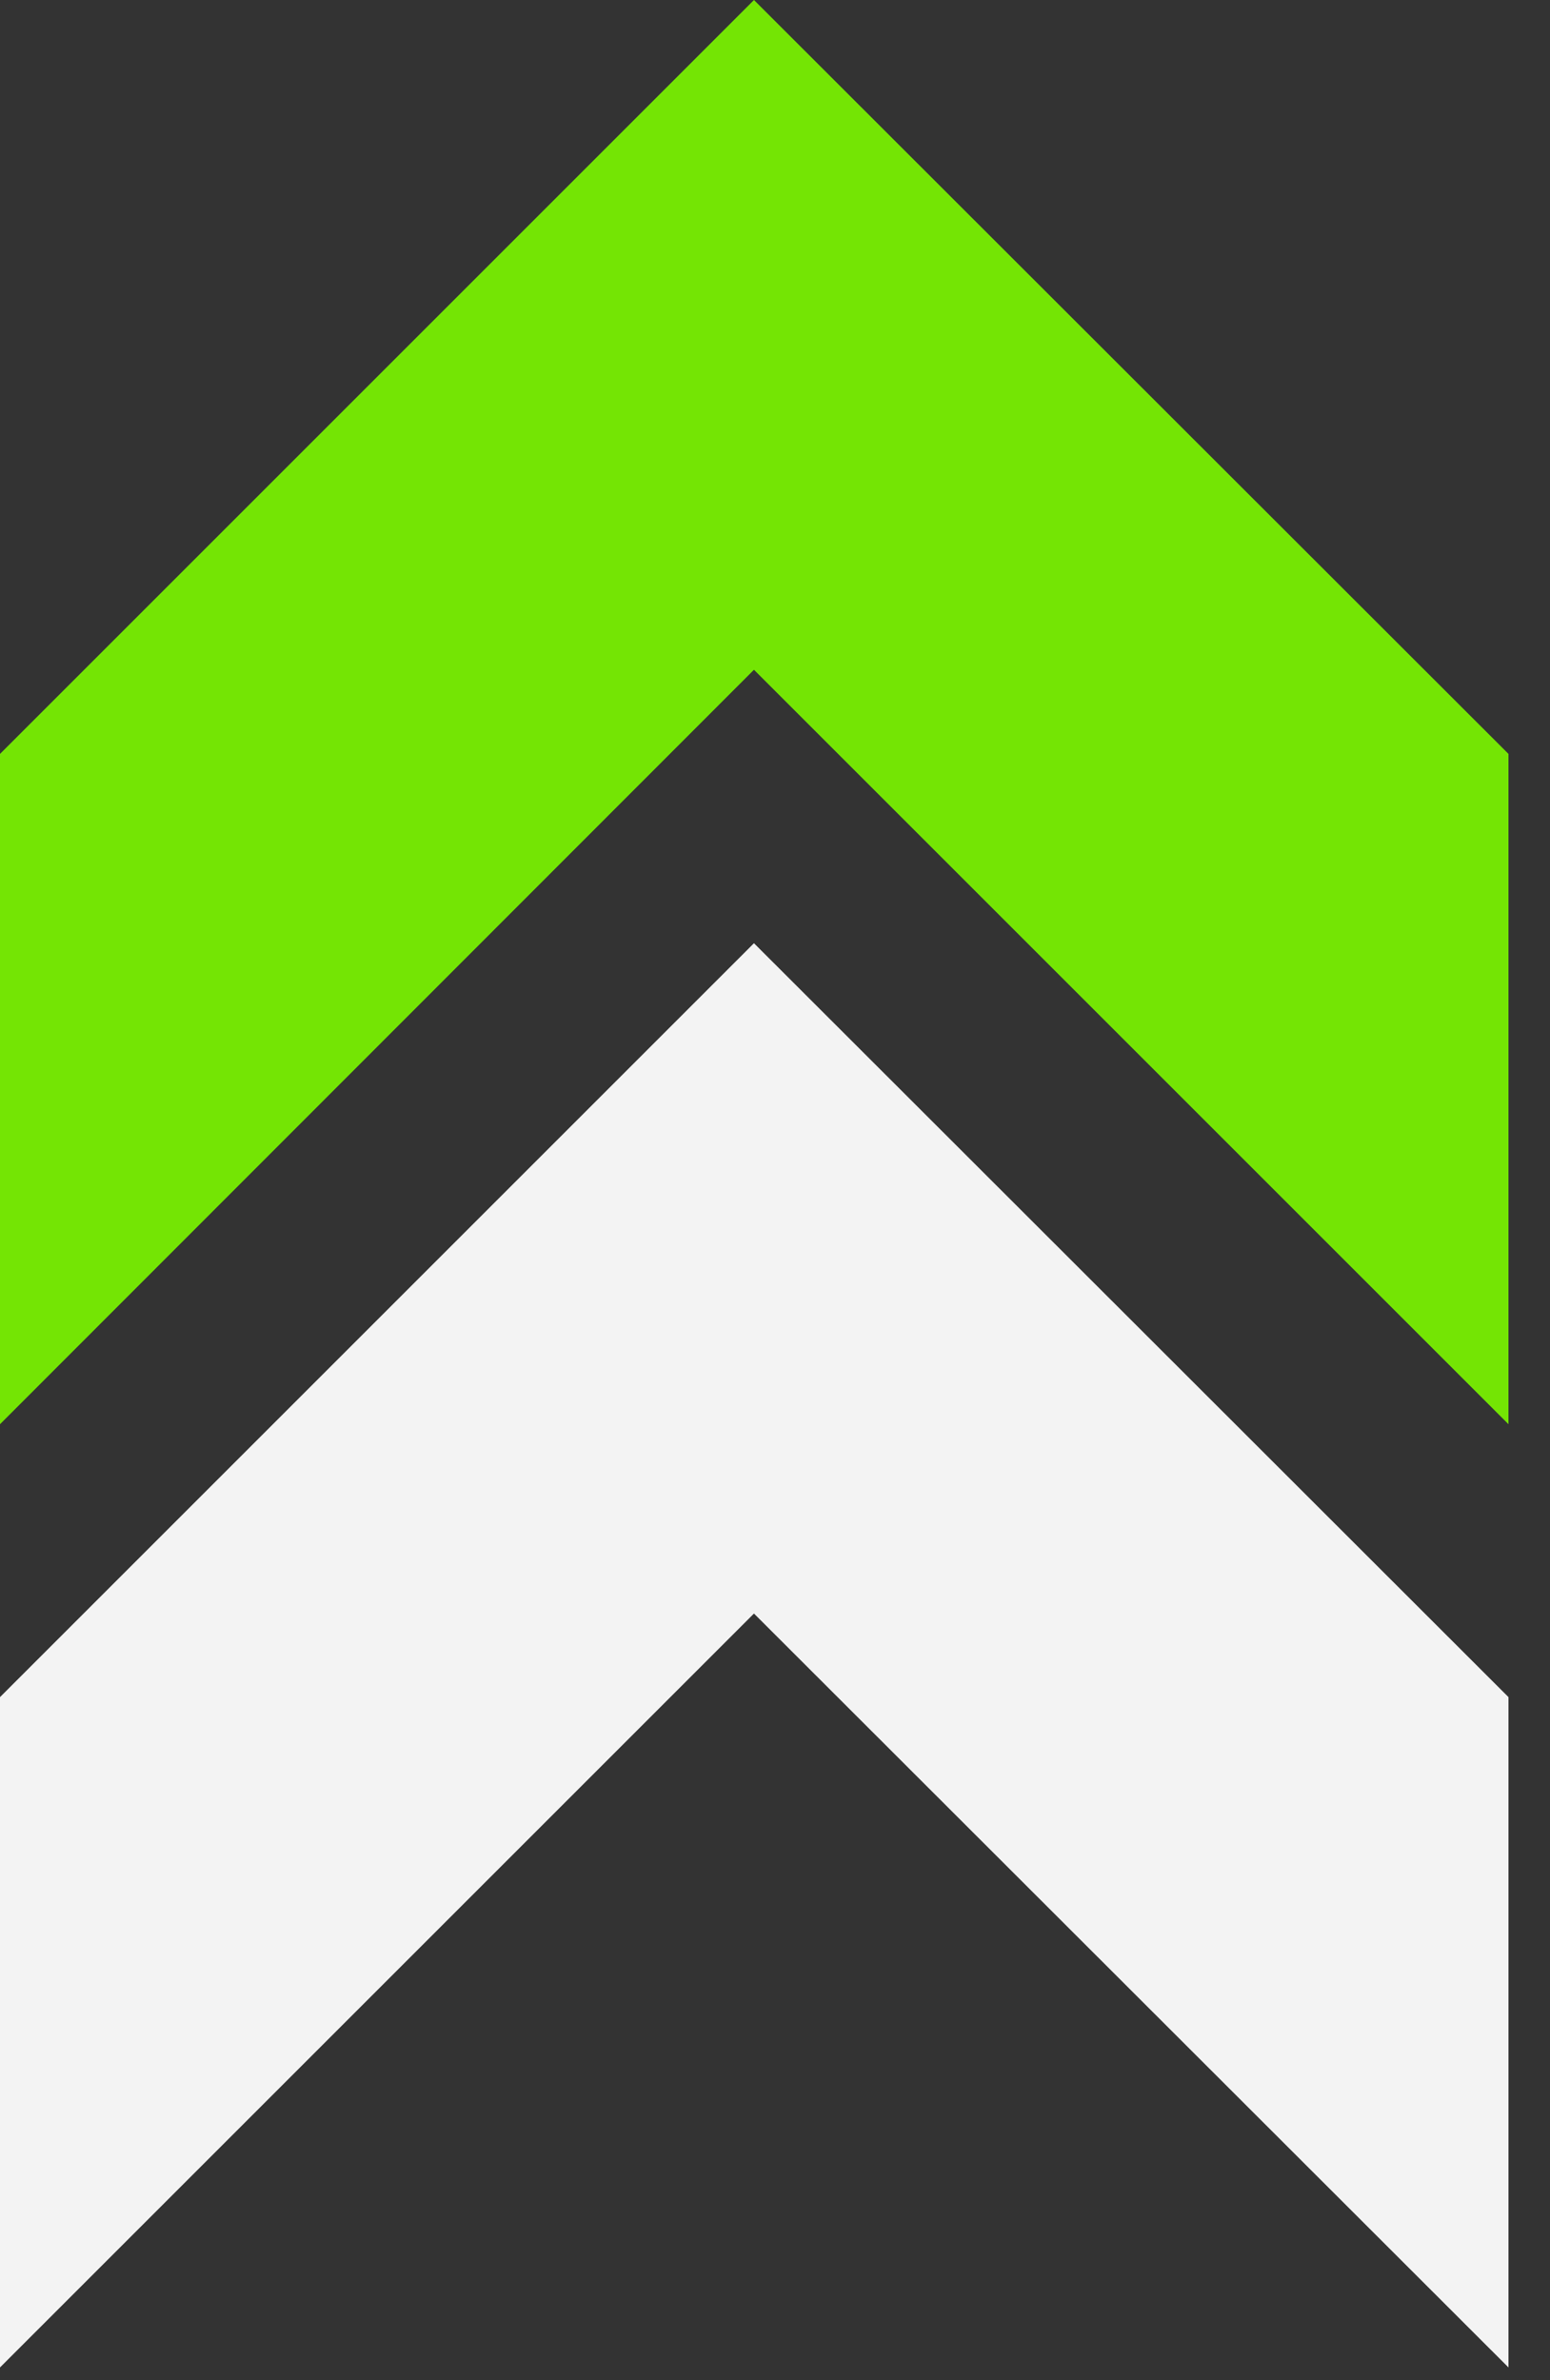
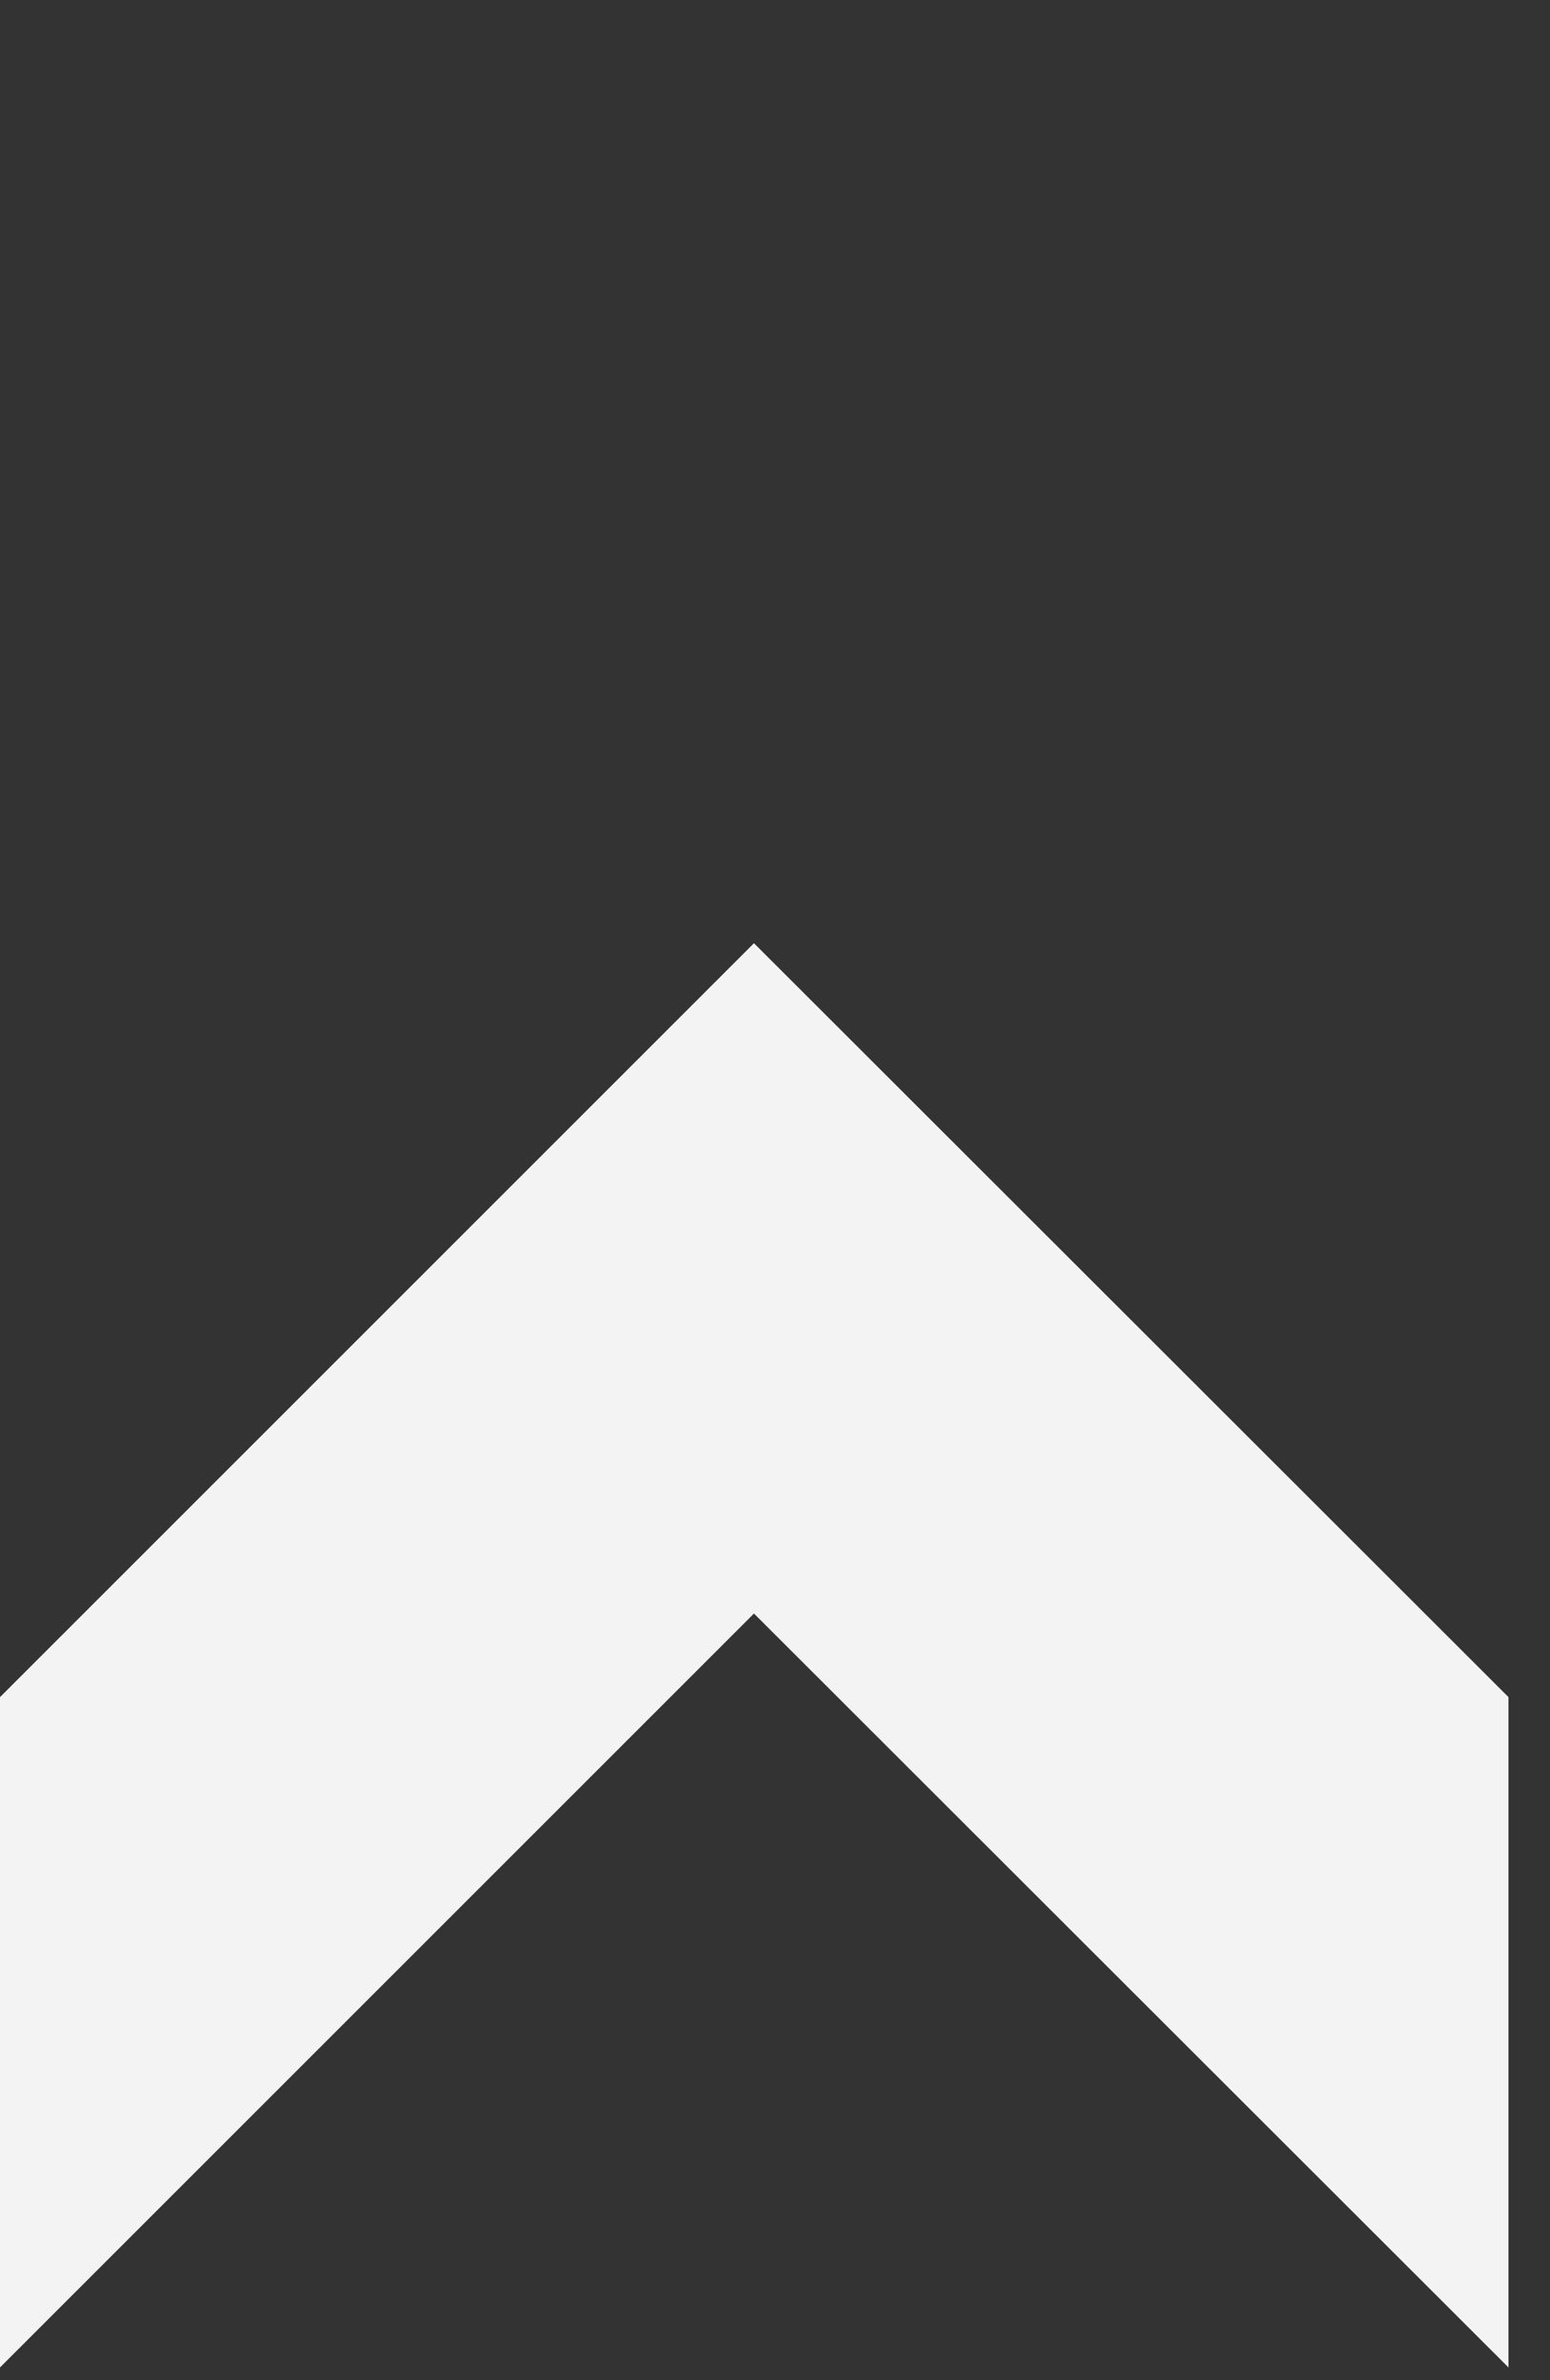
<svg xmlns="http://www.w3.org/2000/svg" width="28" height="43" viewBox="0 0 28 43" fill="none">
  <rect x="0" y="0" width="28" height="43" fill="#333333" stroke="none" />
-   <path fill-rule="evenodd" clip-rule="evenodd" d="M0 13.62L13.62 0L27.25 13.62V25.73L13.62 12.1L0 25.73V13.62Z" fill="#74E504" />
  <path fill-rule="evenodd" clip-rule="evenodd" d="M0 30.66L13.62 17.04L27.25 30.66V42.77L13.62 29.15L0 42.77V30.66Z" fill="#F3F3F3" />
</svg>